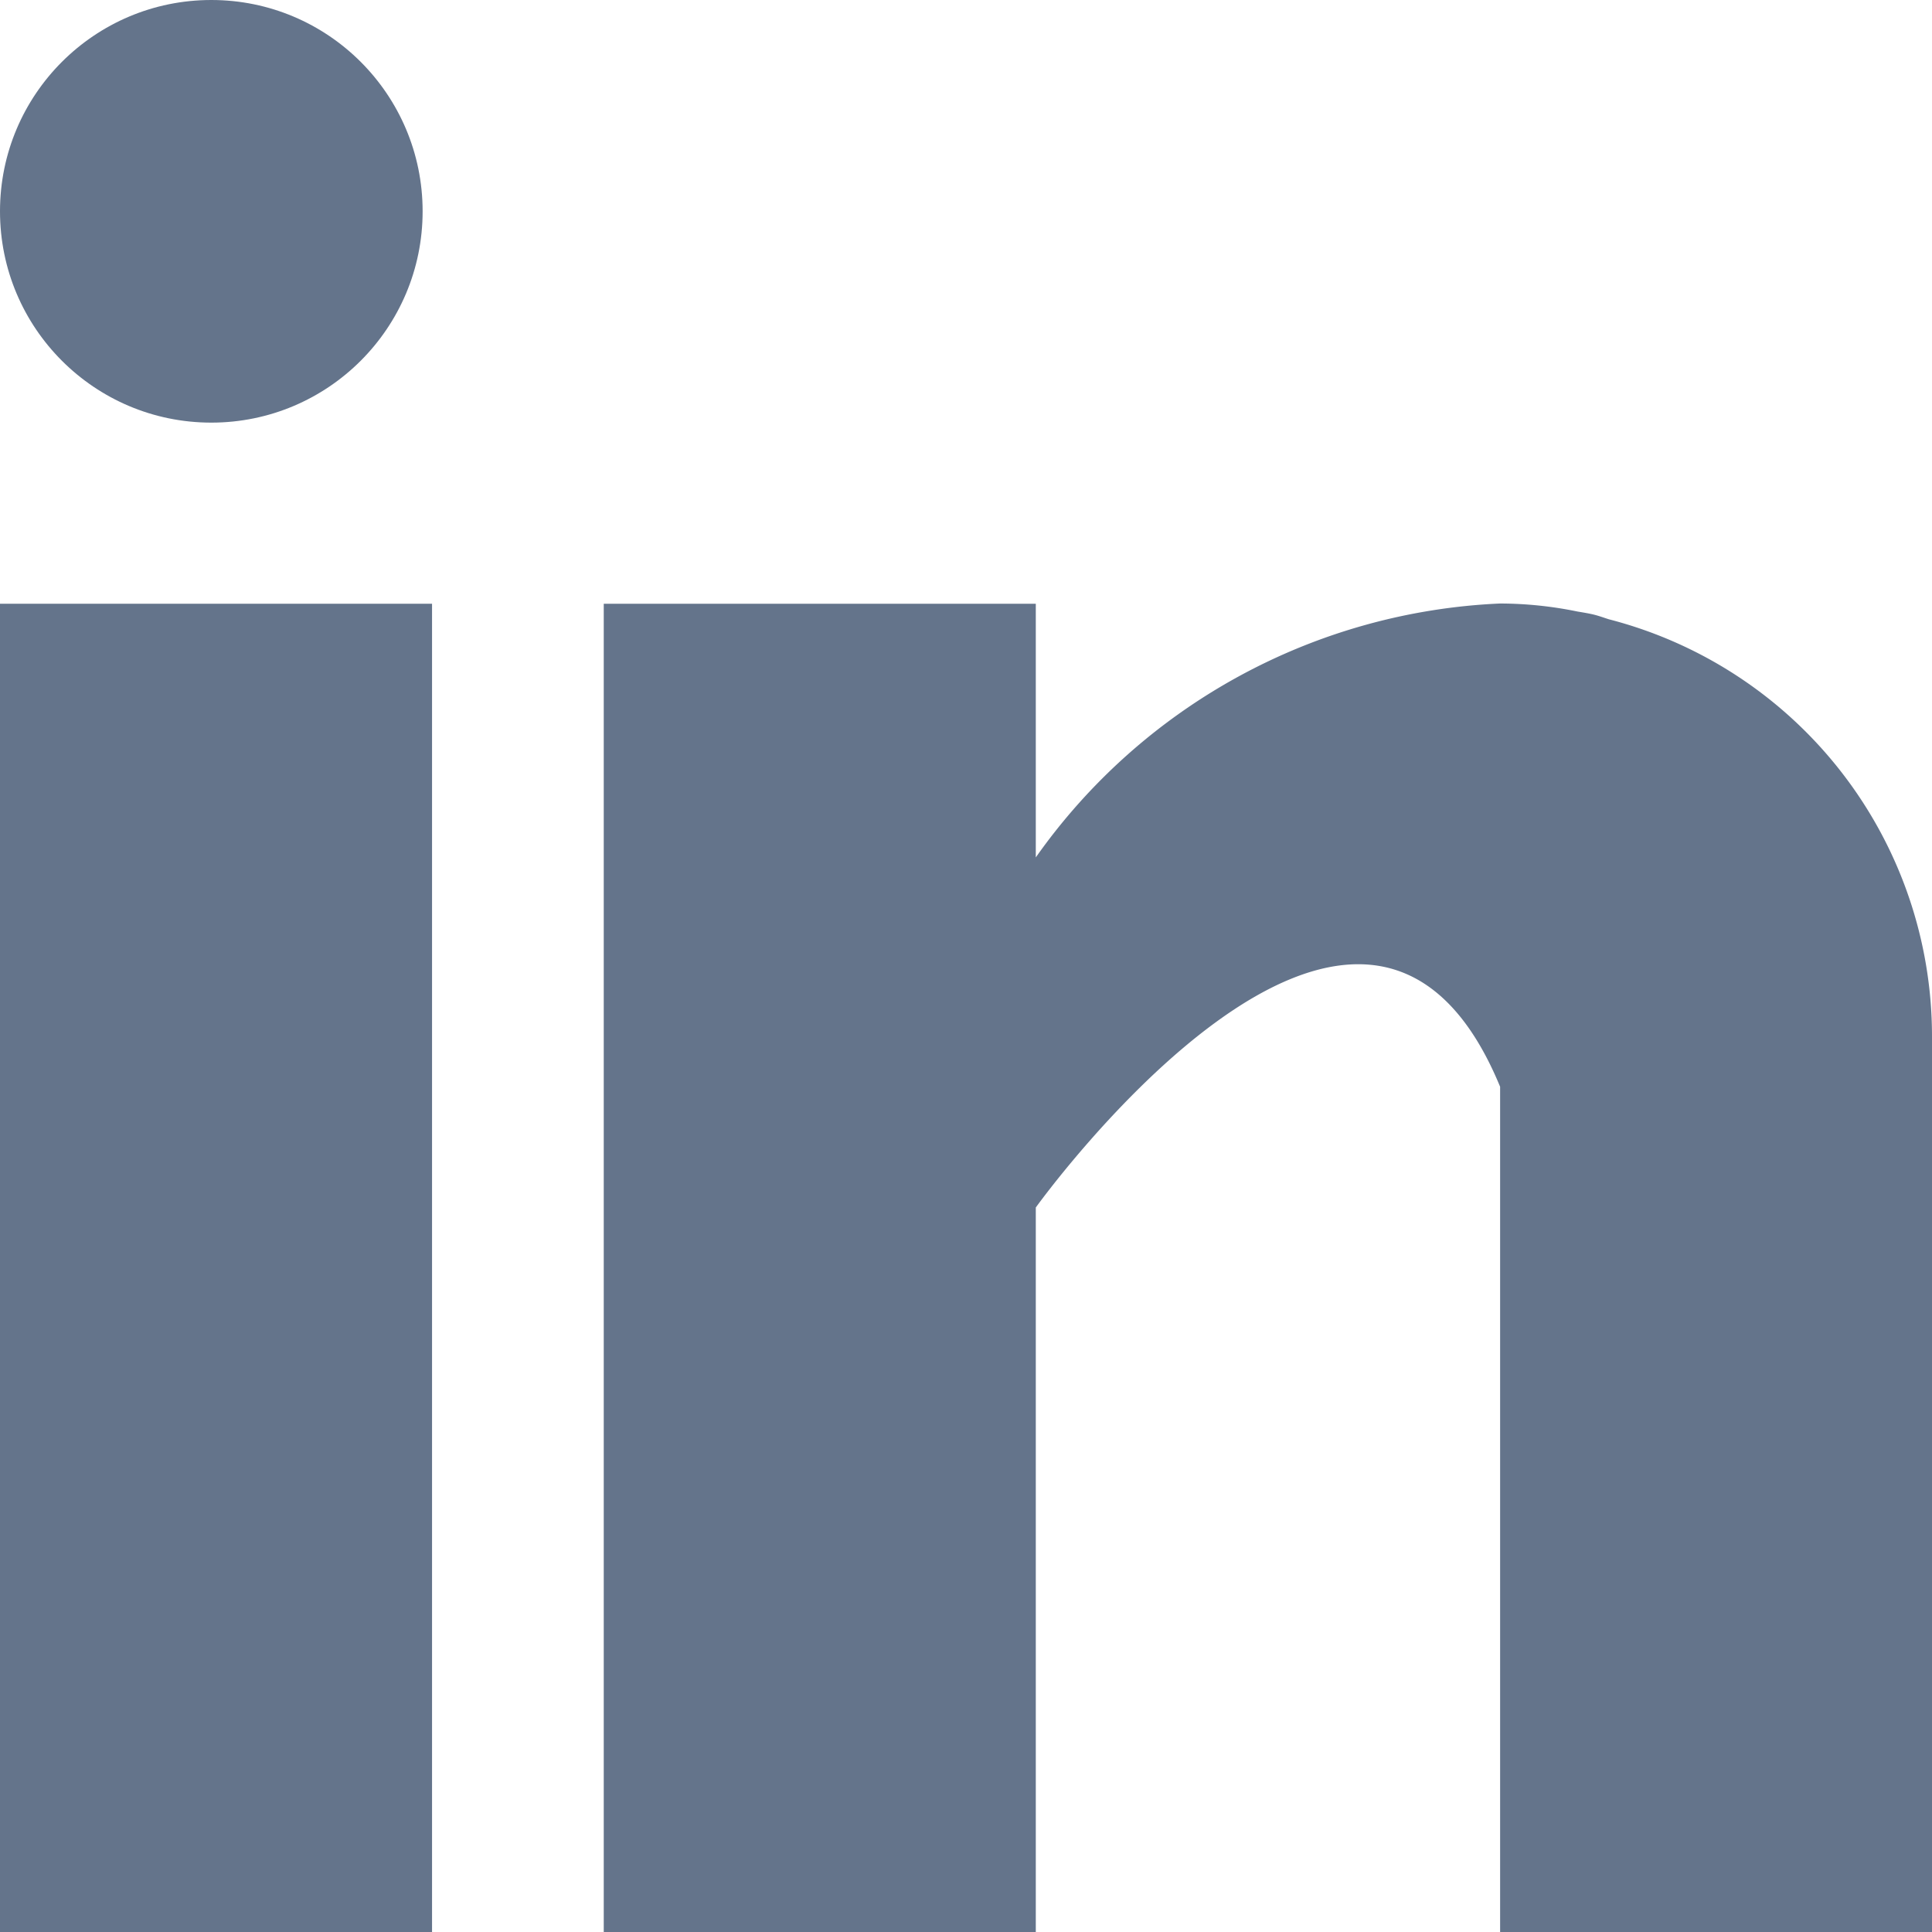
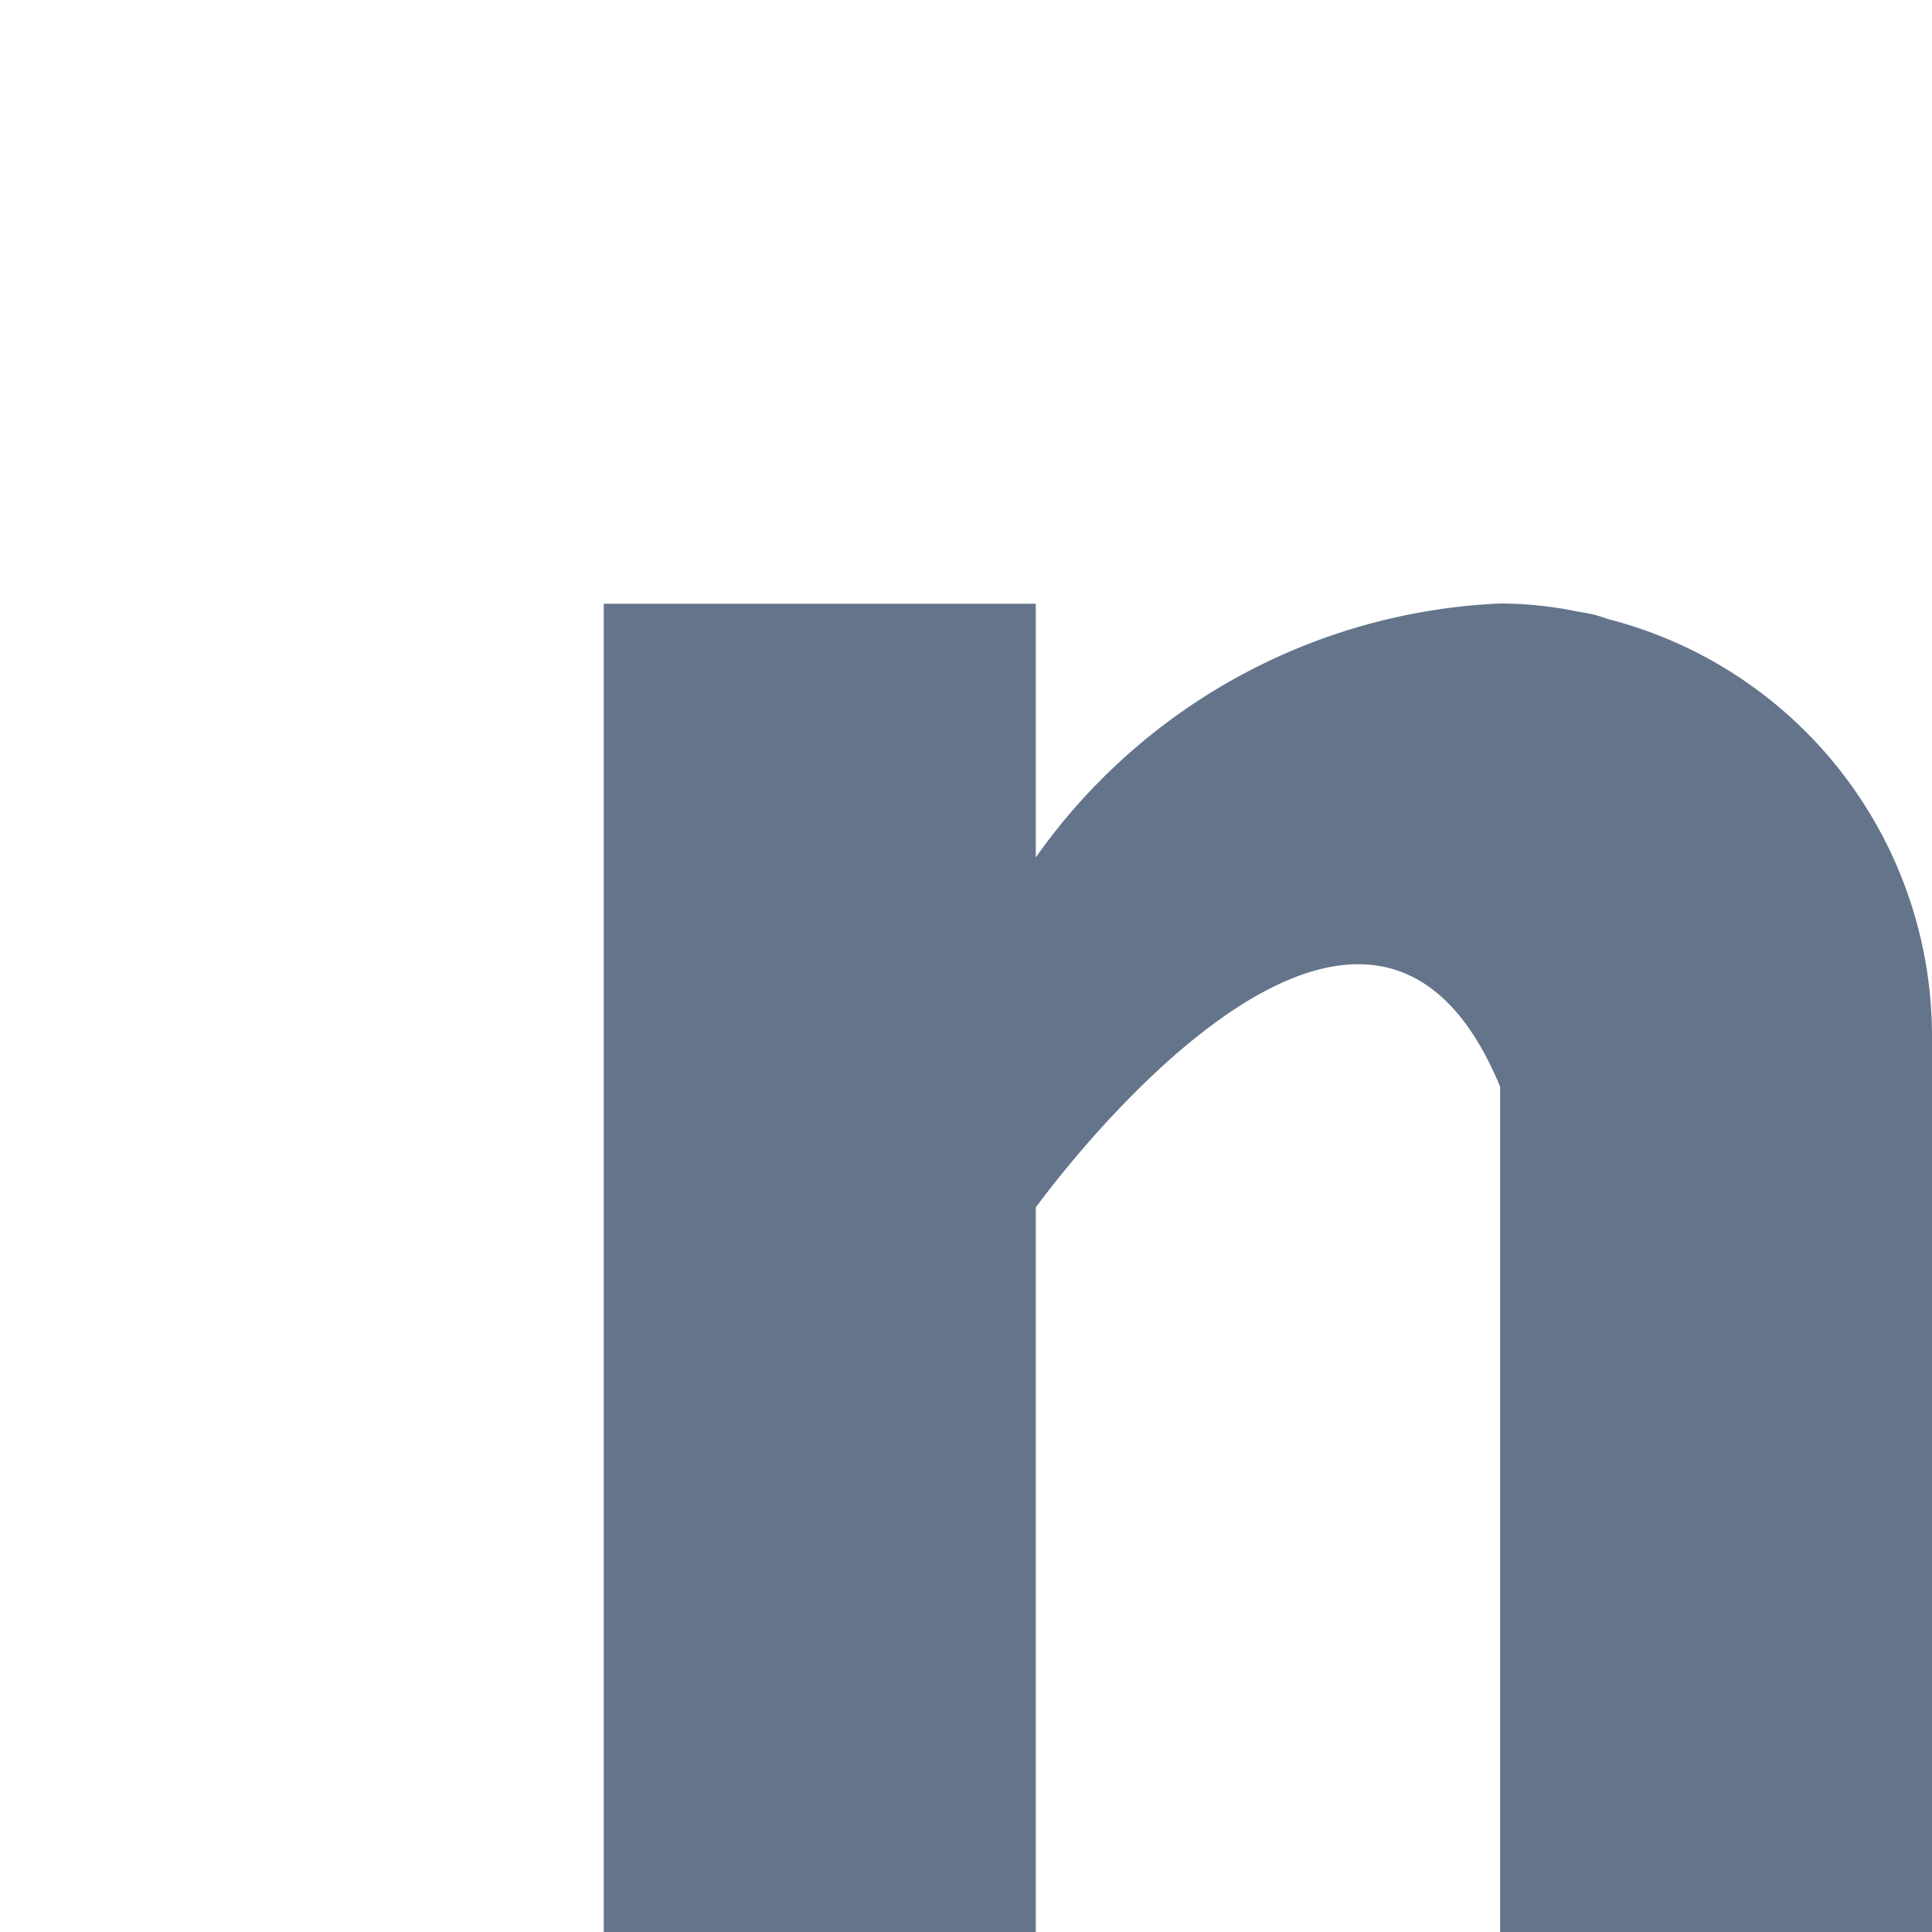
<svg xmlns="http://www.w3.org/2000/svg" id="linkedin_1_" width="24" height="24" viewBox="0 0 24 24">
  <defs>
    <style>.cls-1{fill:#64748b}</style>
  </defs>
  <g id="Group_2104" transform="translate(0 7.5)">
    <g id="Group_2103">
-       <path id="Rectangle_830" d="M0 0h5.367v16.5H0z" class="cls-1" />
-     </g>
+       </g>
  </g>
  <g id="Group_2106" transform="translate(7.5 7.5)">
    <g id="Group_2105">
      <path id="Path_5131" d="M172.486 160.193c-.057-.018-.111-.038-.171-.054s-.144-.03-.217-.042a4.81 4.81 0 00-.963-.1 7.457 7.457 0 00-5.768 3.154V160H160v16.5h5.367v-9s4.056-5.649 5.768-1.5v10.5h5.365v-11.135a5.351 5.351 0 00-4.014-5.172z" class="cls-1" transform="translate(-160 -160)" />
    </g>
  </g>
  <g id="Group_2108">
    <g id="Group_2107">
-       <circle id="Ellipse_293" cx="2.625" cy="2.625" r="2.625" class="cls-1" />
-     </g>
+       </g>
  </g>
</svg>